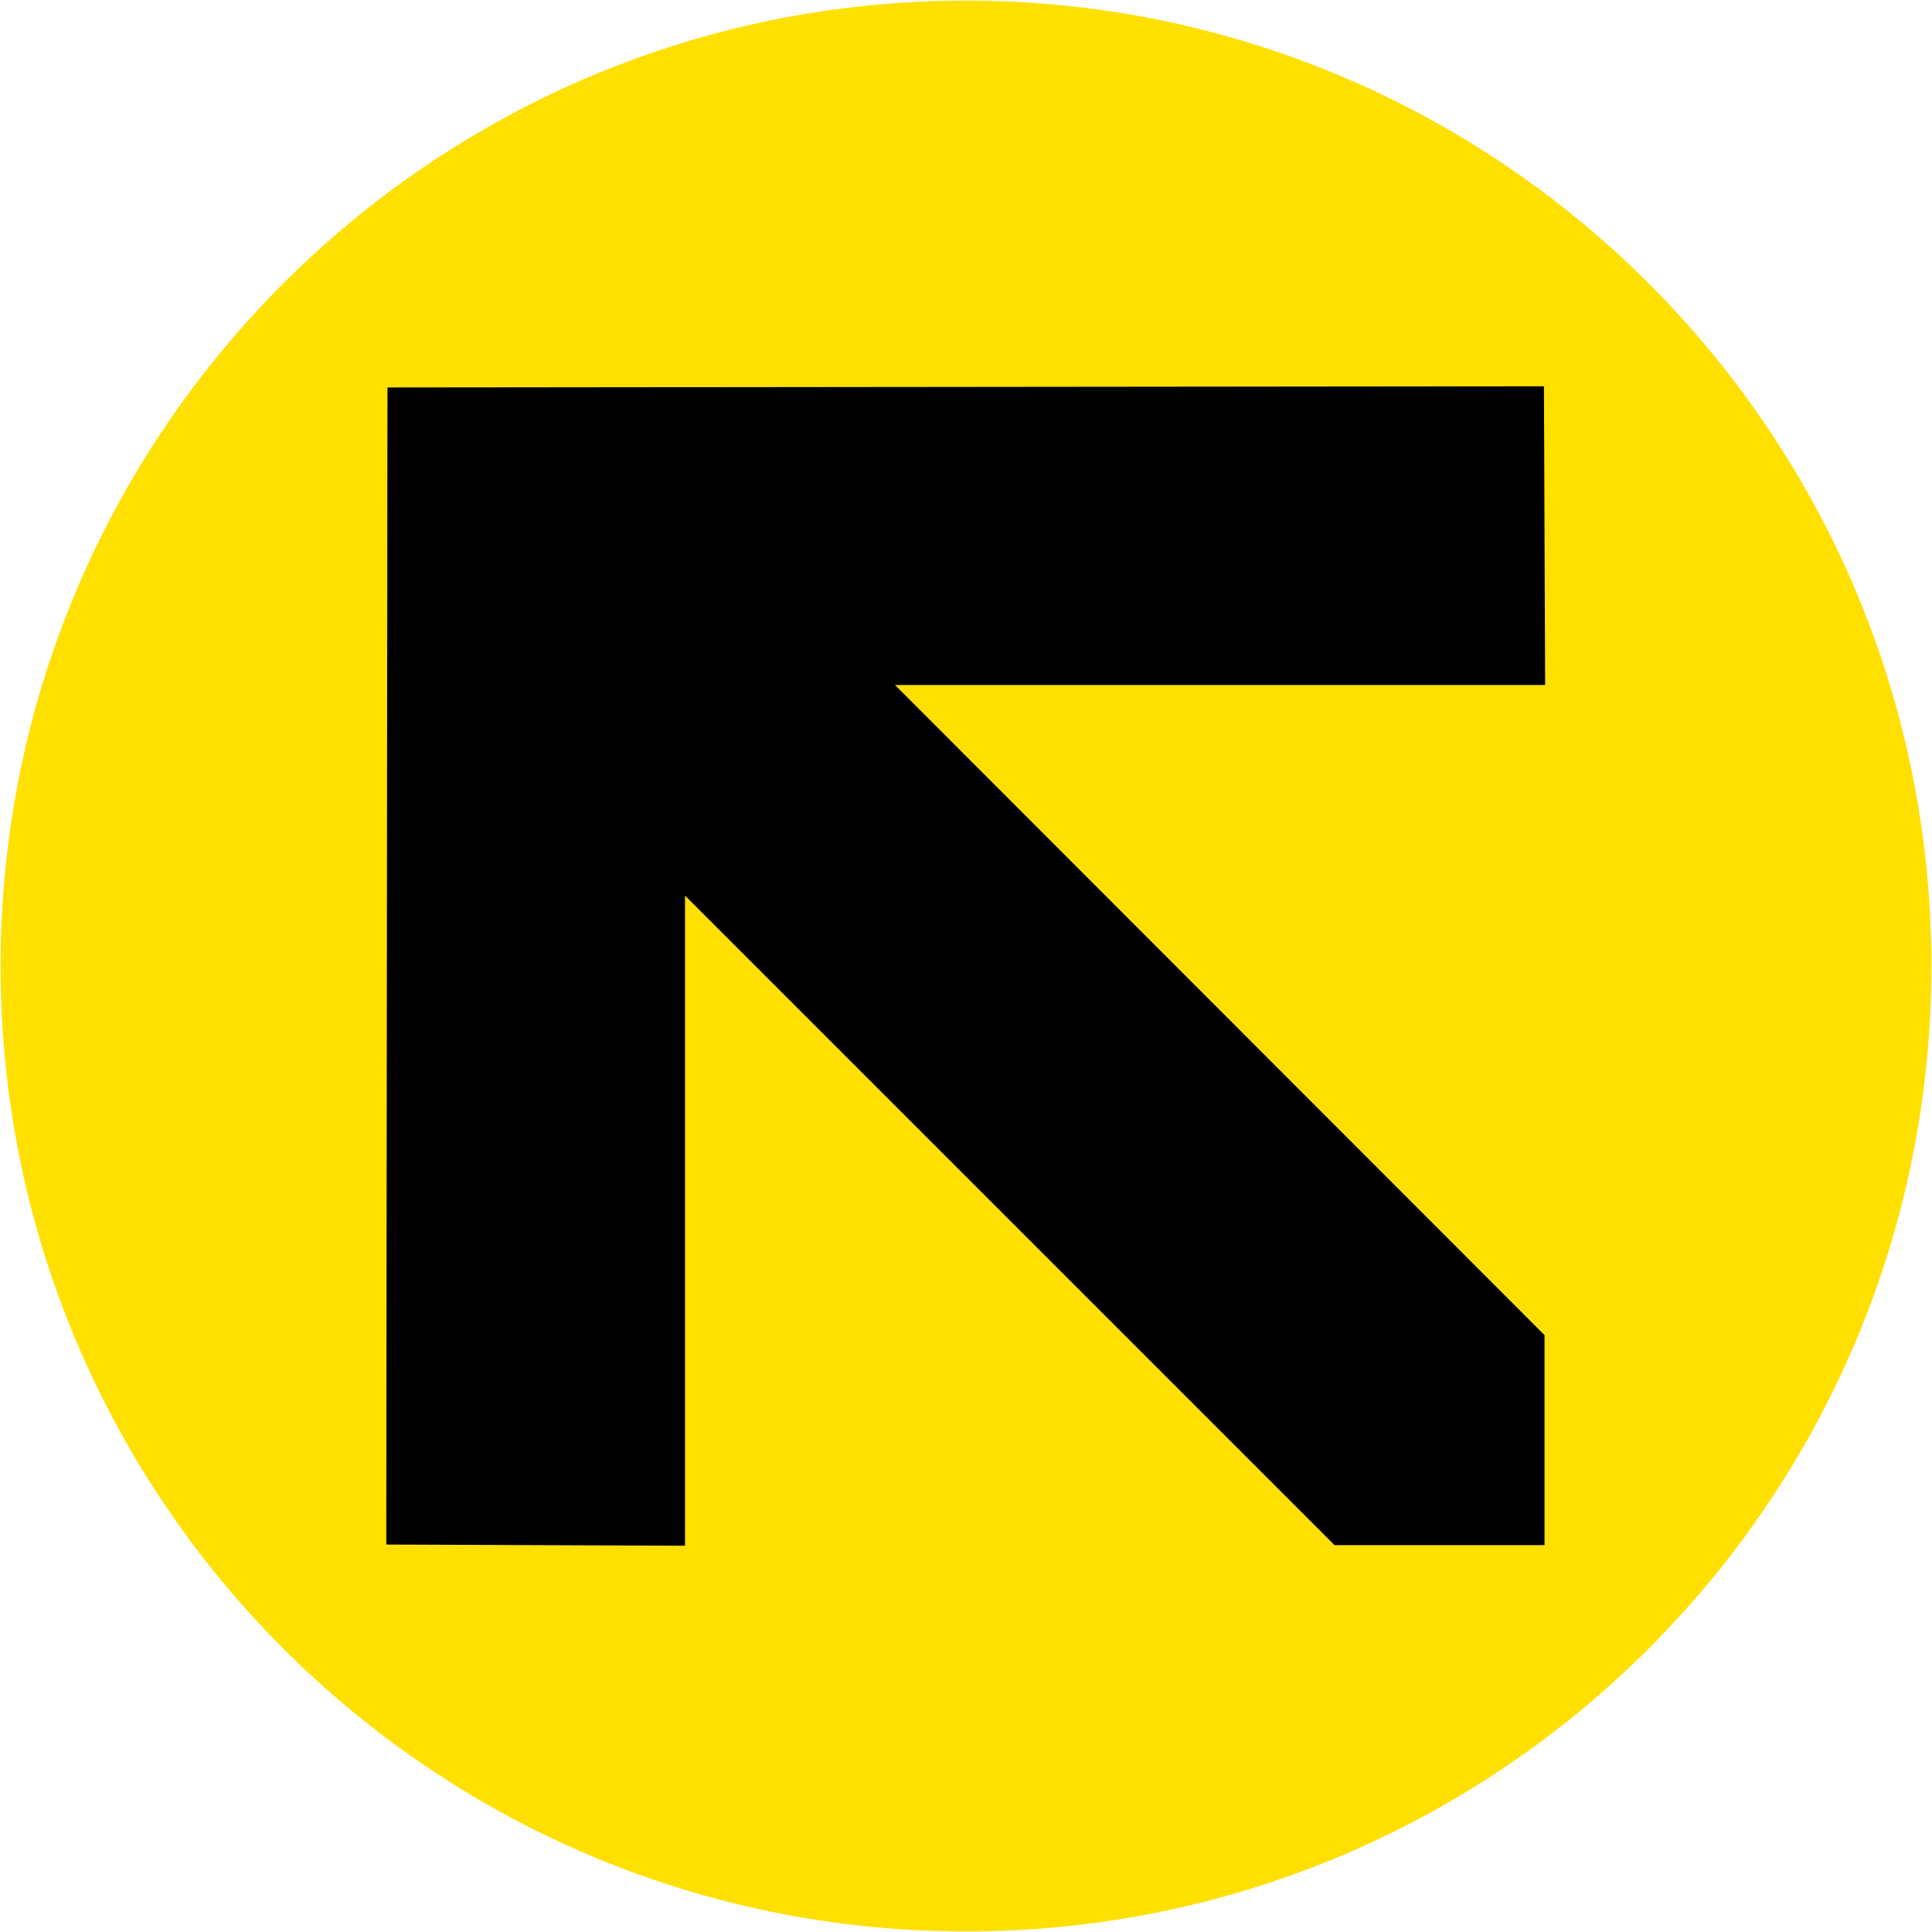
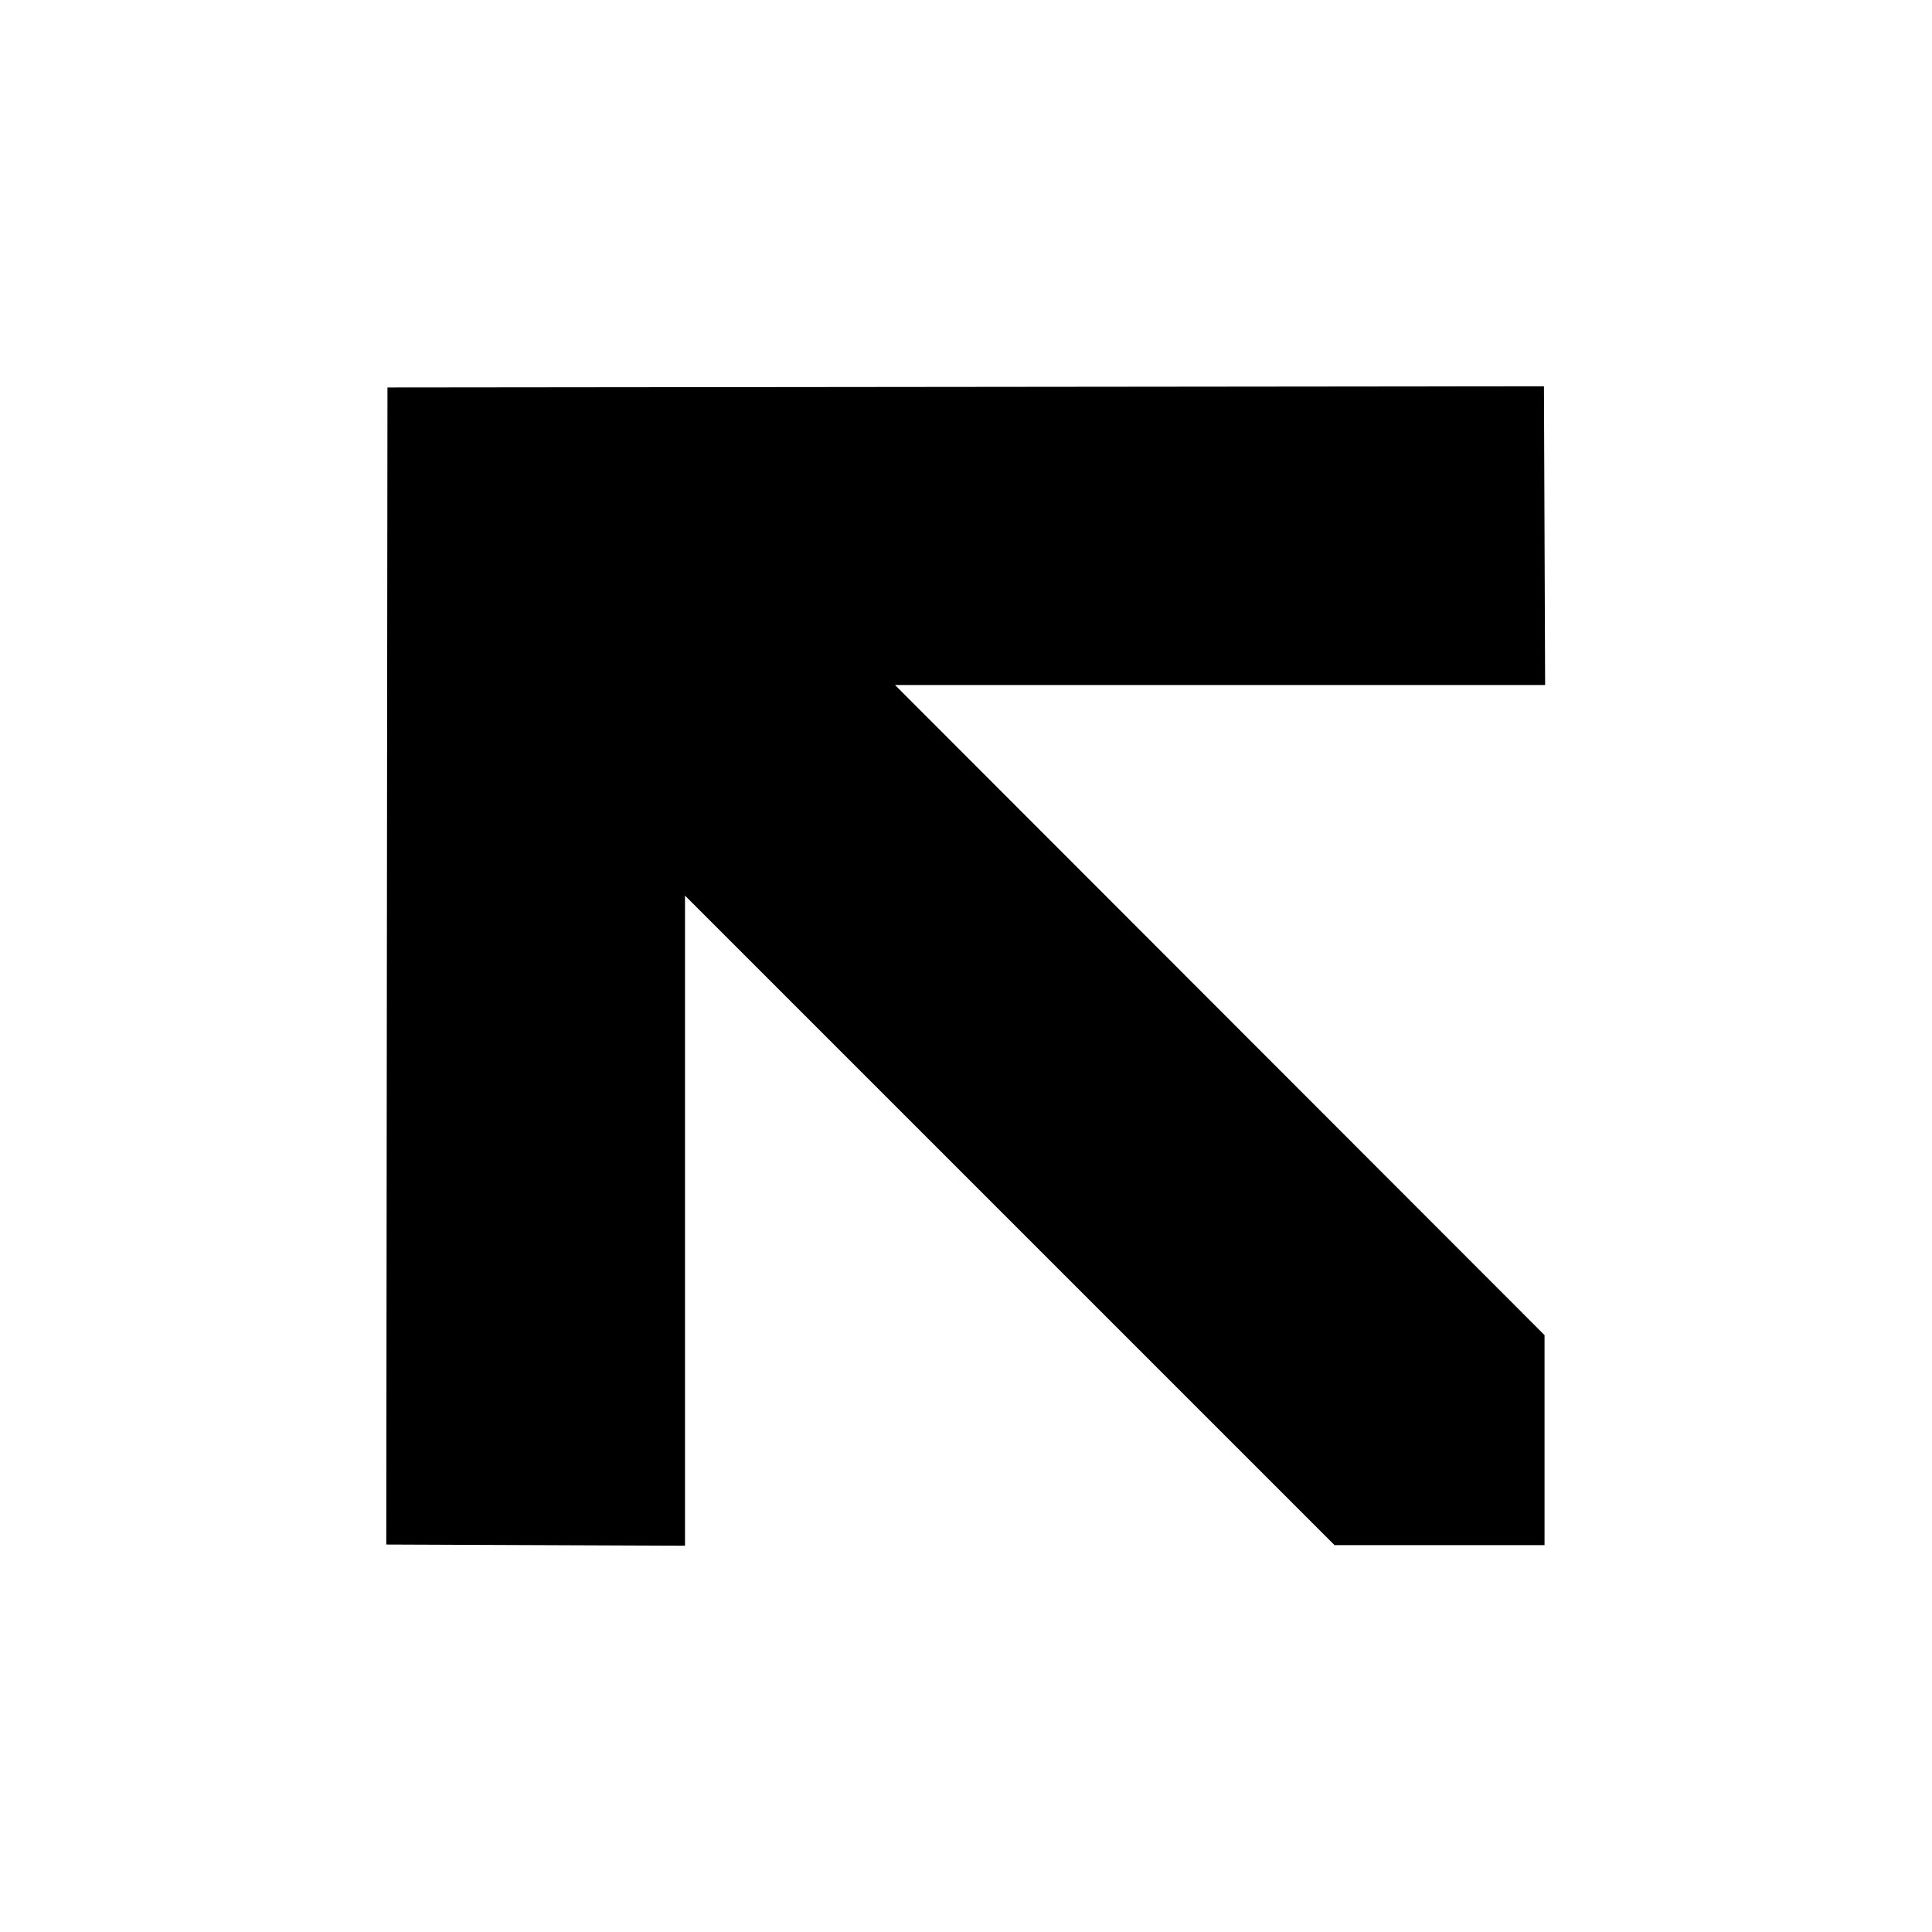
<svg xmlns="http://www.w3.org/2000/svg" data-bbox="0.1 0.1 326.4 326.4" viewBox="0 0 326.6 326.6" data-type="color">
  <g>
-     <path fill="#ffe000" d="M326.5 163.3c0 90.133-73.067 163.2-163.2 163.2S.1 253.433.1 163.3 73.167.1 163.3.1s163.2 73.067 163.2 163.2z" data-color="1" />
    <path d="m65.3 261.1 50.5.2V151.4l109.8 109.8h35.5v-35.5L151.3 115.8h109.9l-.2-50.5-195.5.2-.2 195.6z" fill="#000000" data-color="2" />
  </g>
</svg>